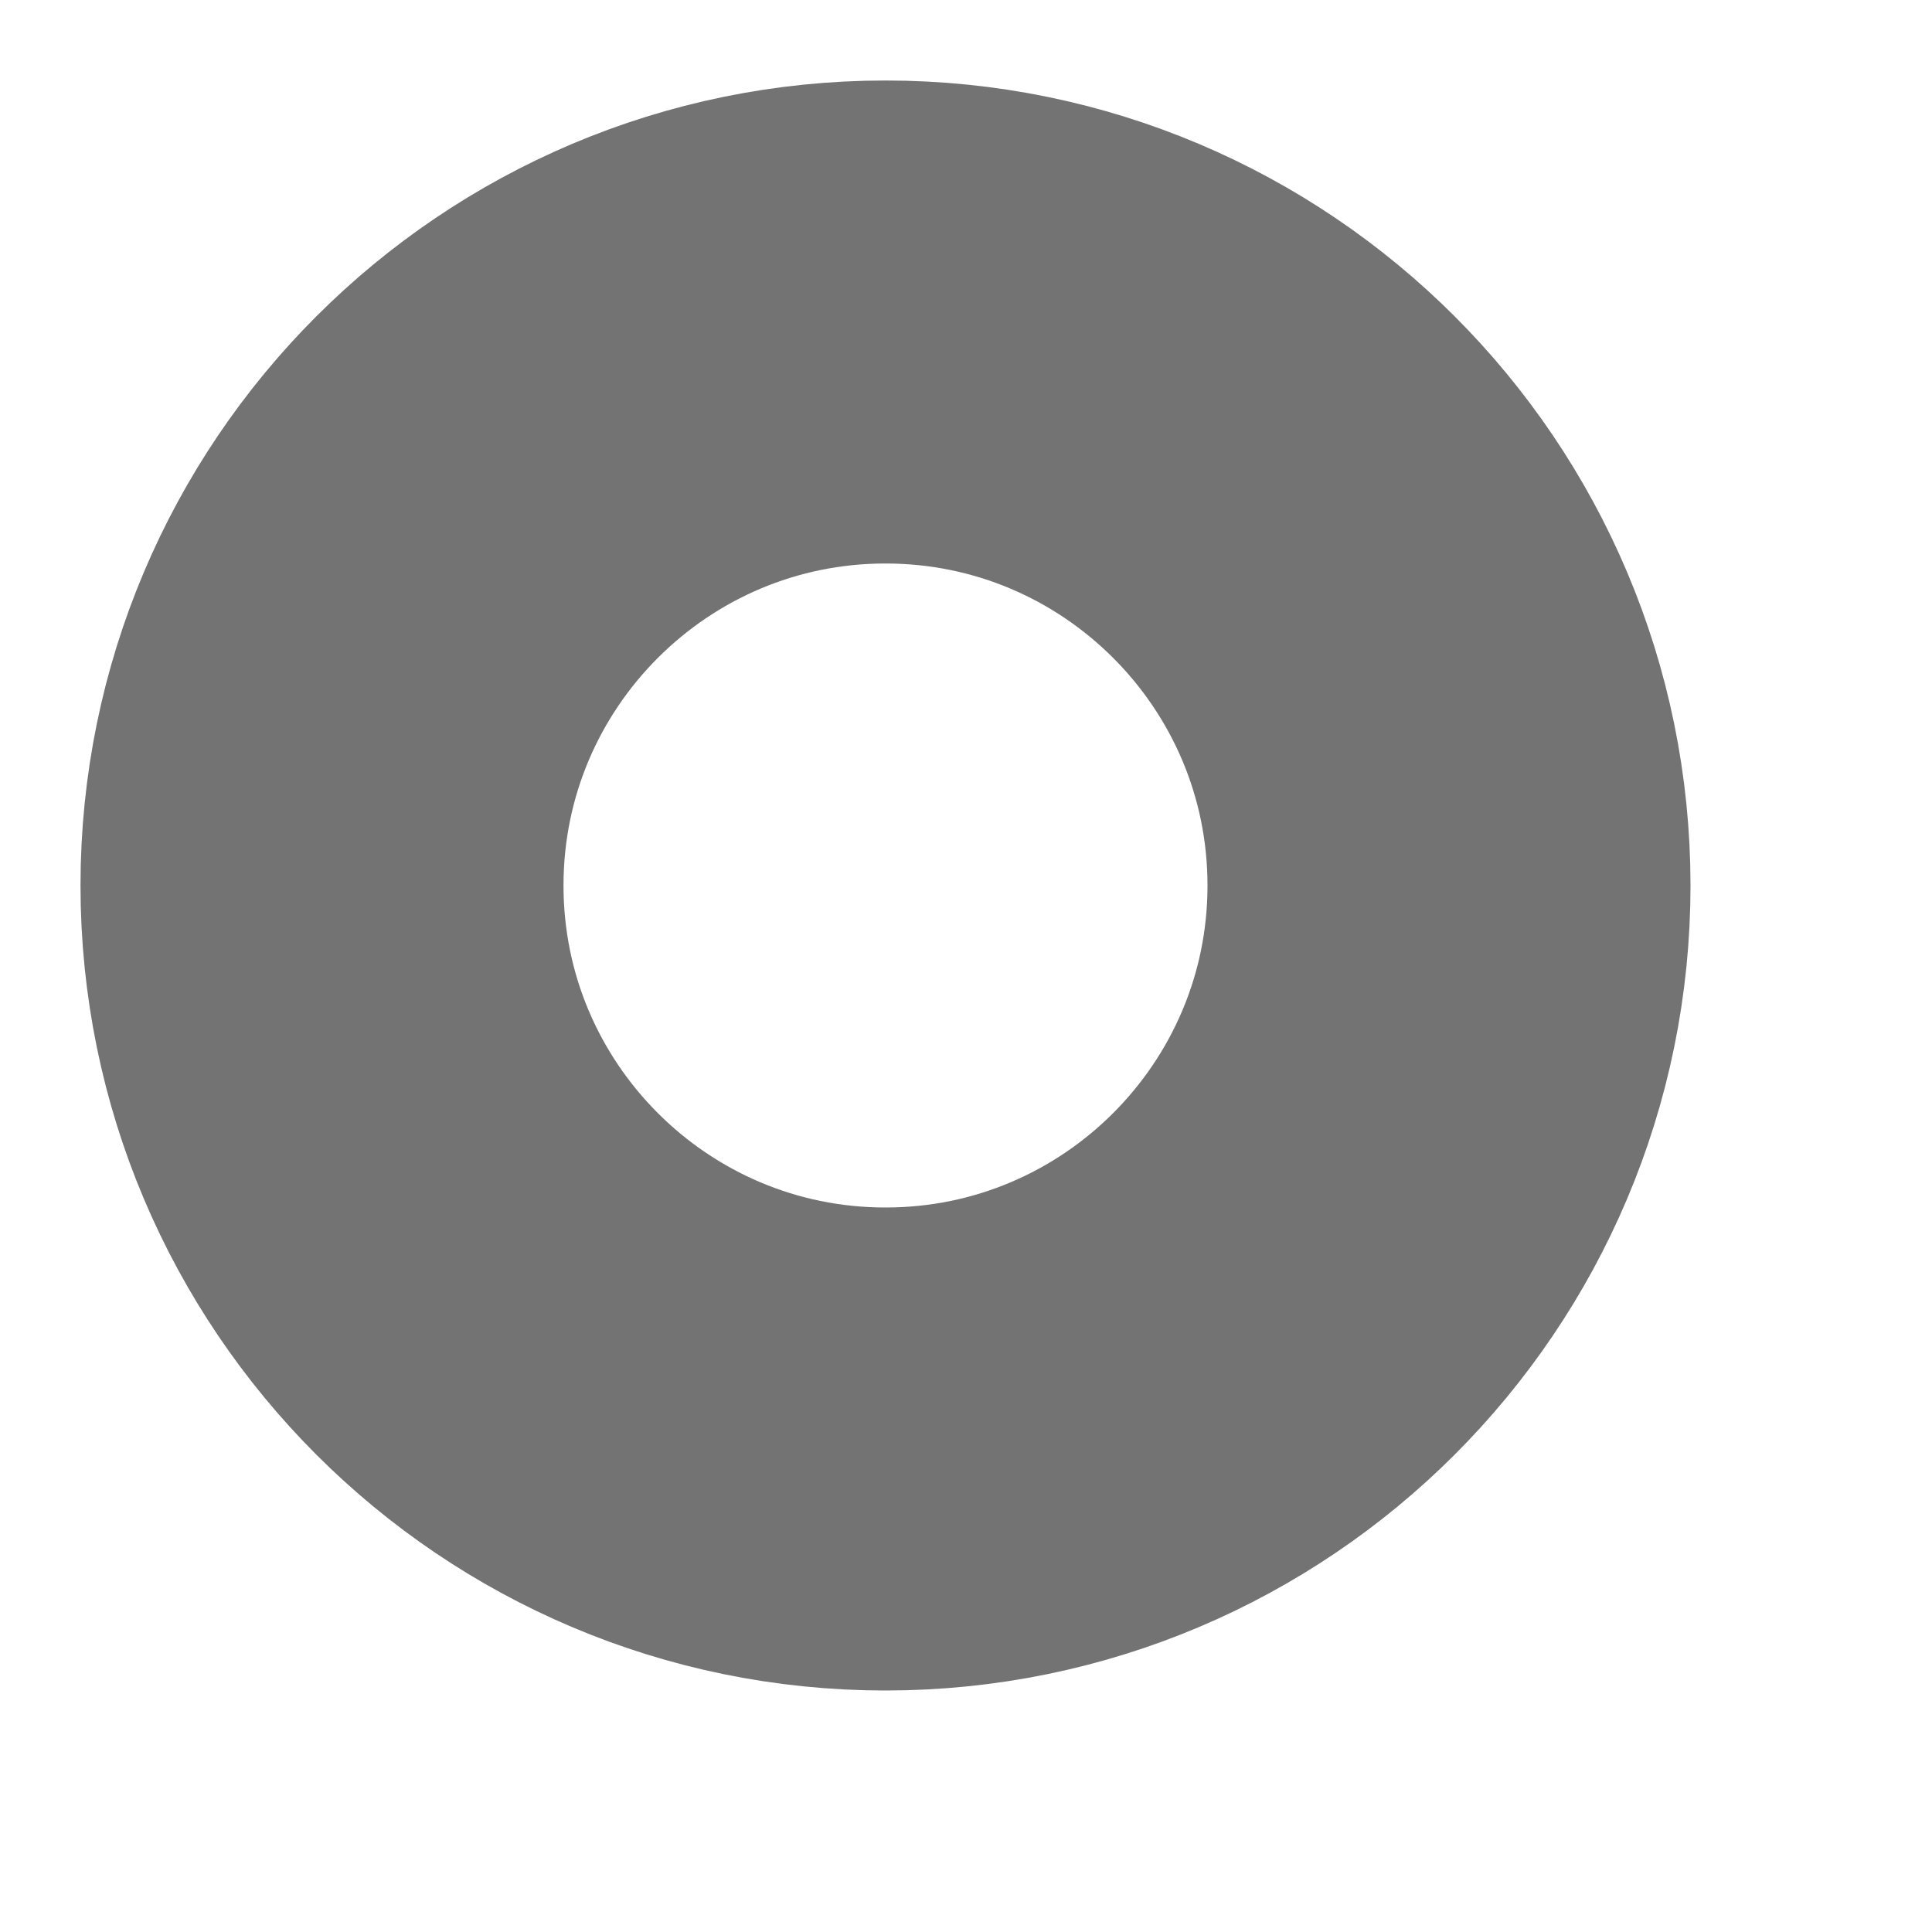
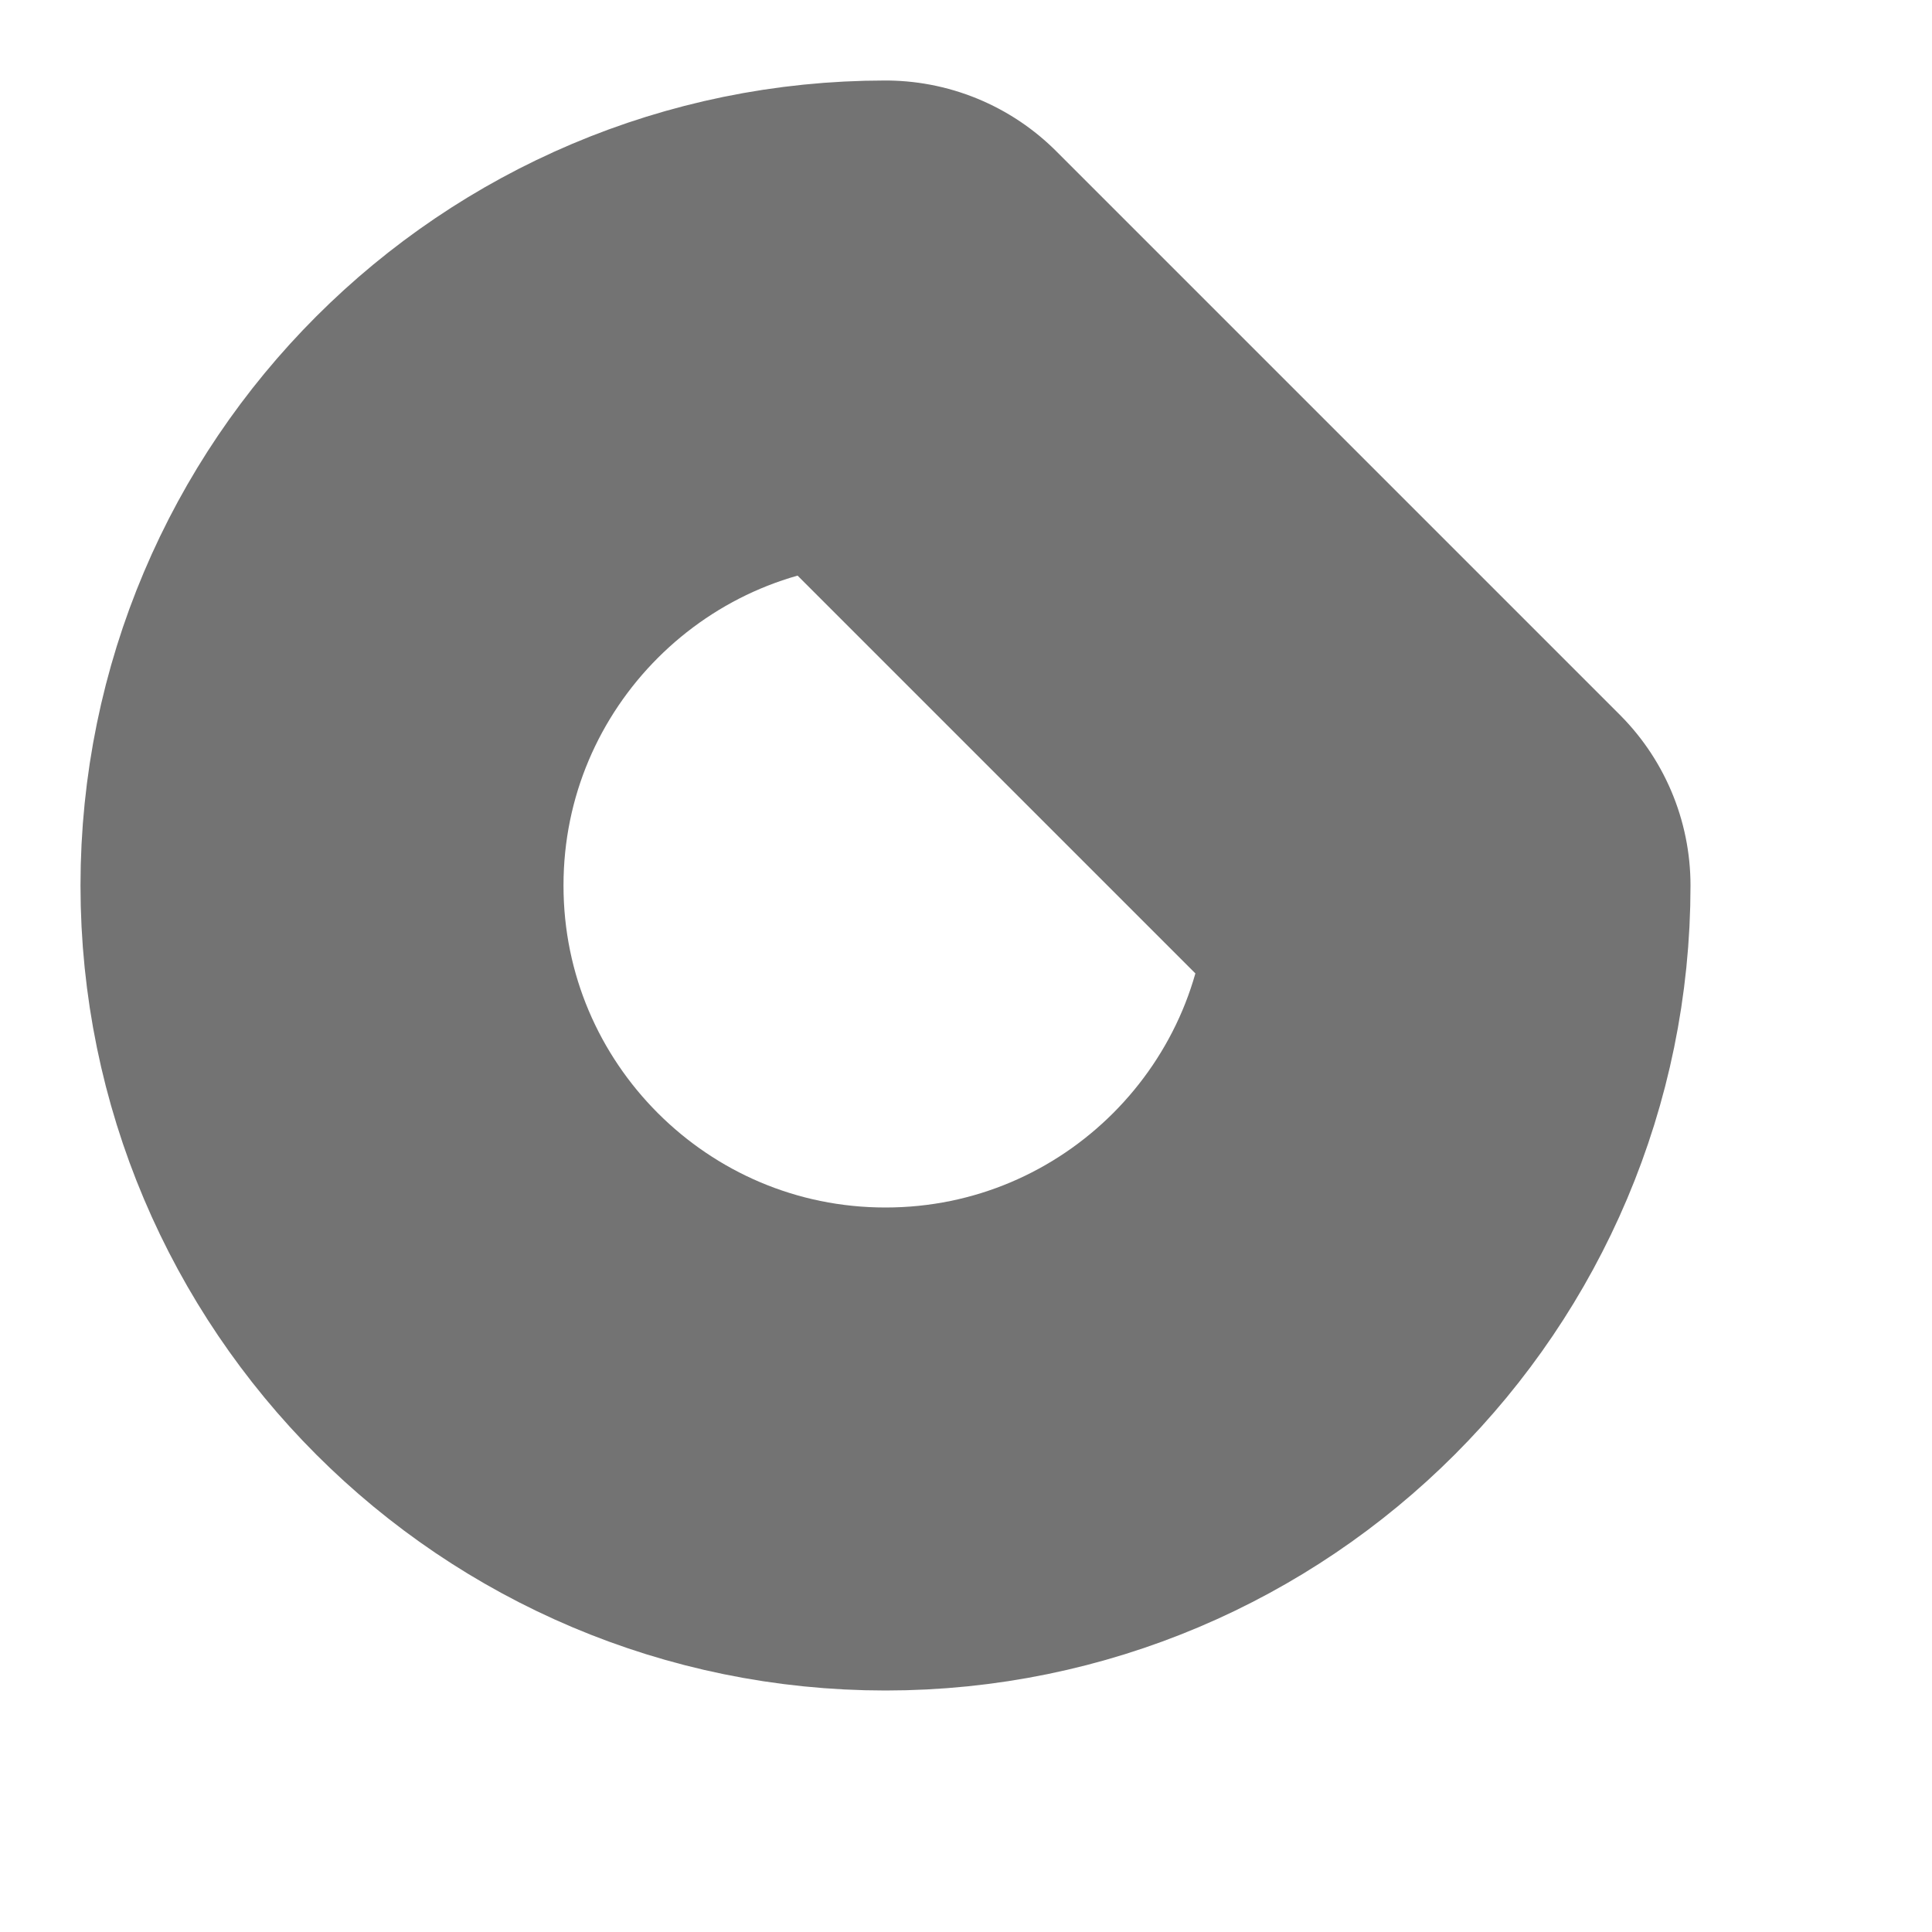
<svg xmlns="http://www.w3.org/2000/svg" fill="none" height="100%" overflow="visible" preserveAspectRatio="none" style="display: block;" viewBox="0 0 6 6" width="100%">
-   <path d="M4.5 2.75C4.5 3.716 3.716 4.5 2.75 4.5C1.784 4.5 1 3.716 1 2.75C1 1.784 1.784 1 2.75 1C3.716 1 4.5 1.784 4.5 2.75Z" id="vector" stroke="#737373" stroke-linecap="round" stroke-linejoin="round" stroke-width="1.5" />
+   <path d="M4.5 2.75C4.5 3.716 3.716 4.5 2.75 4.5C1.784 4.5 1 3.716 1 2.75C1 1.784 1.784 1 2.75 1Z" id="vector" stroke="#737373" stroke-linecap="round" stroke-linejoin="round" stroke-width="1.5" />
</svg>